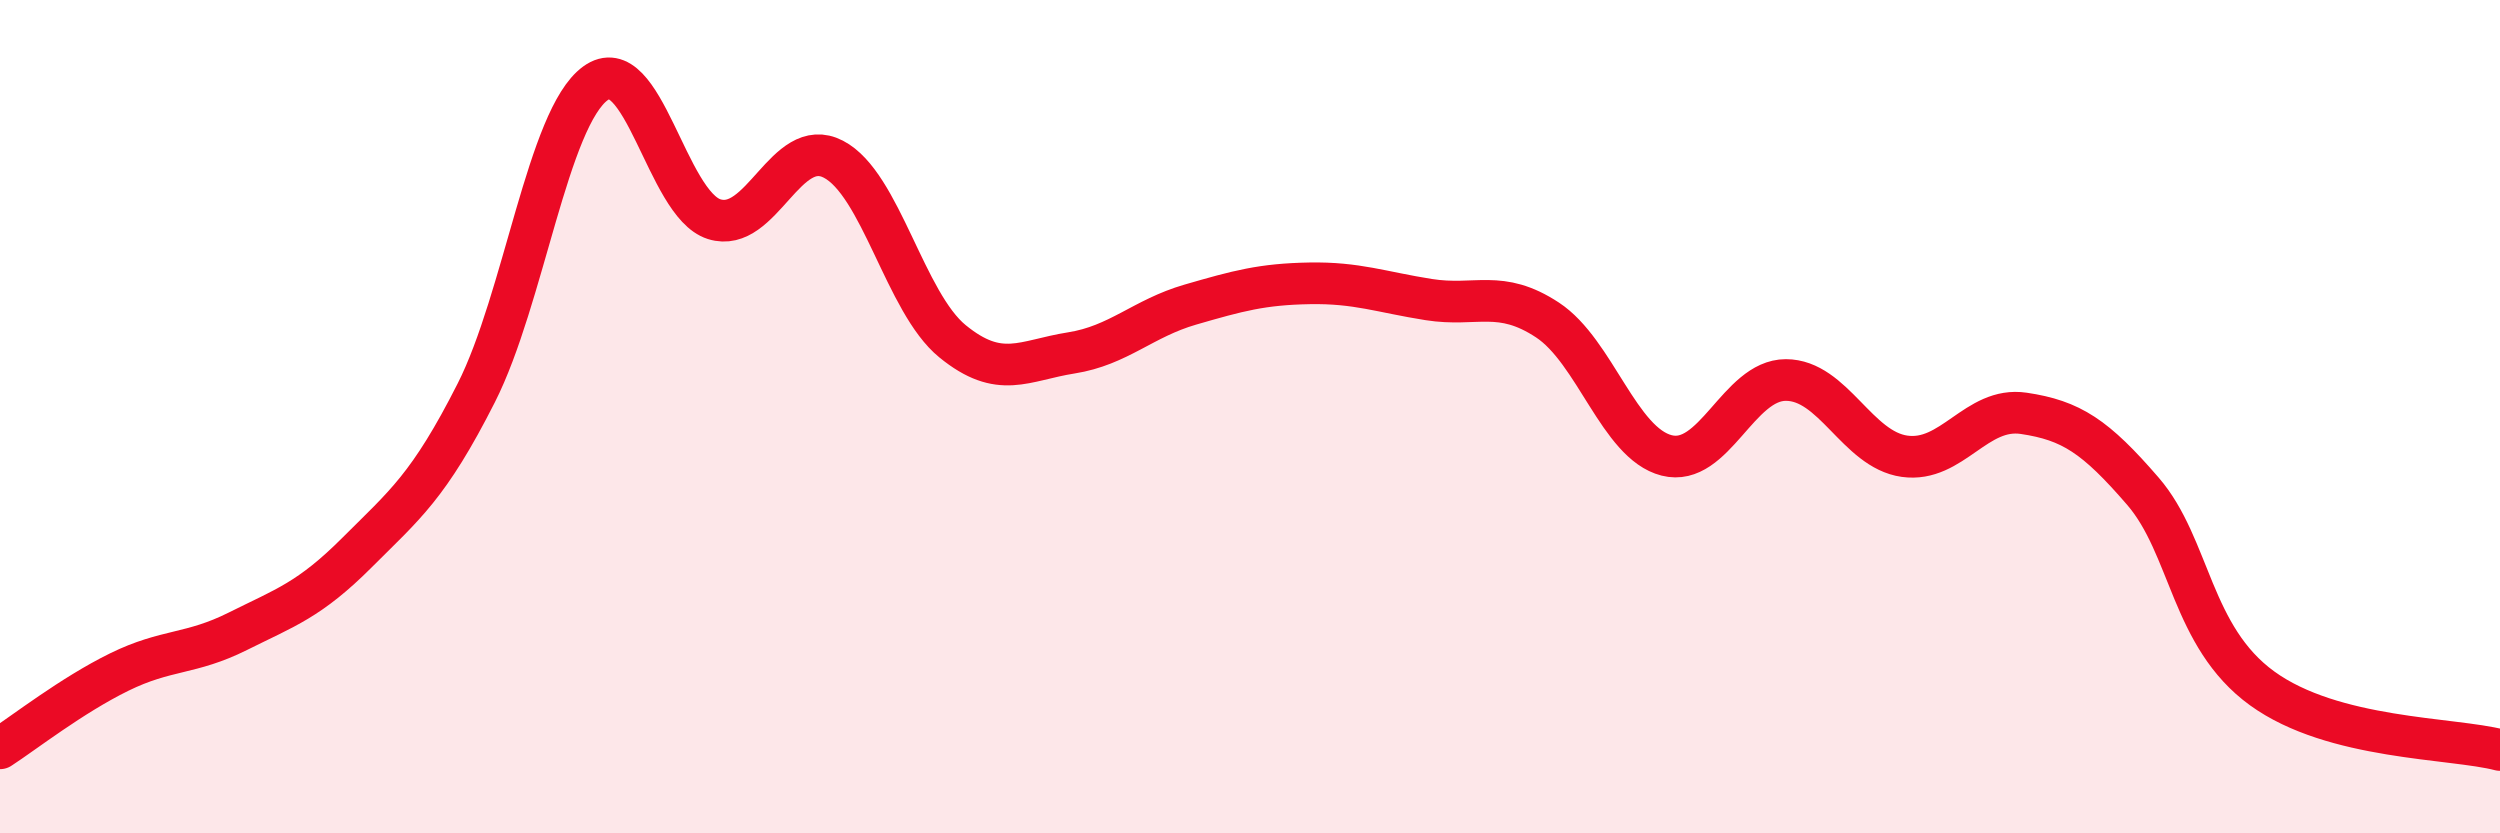
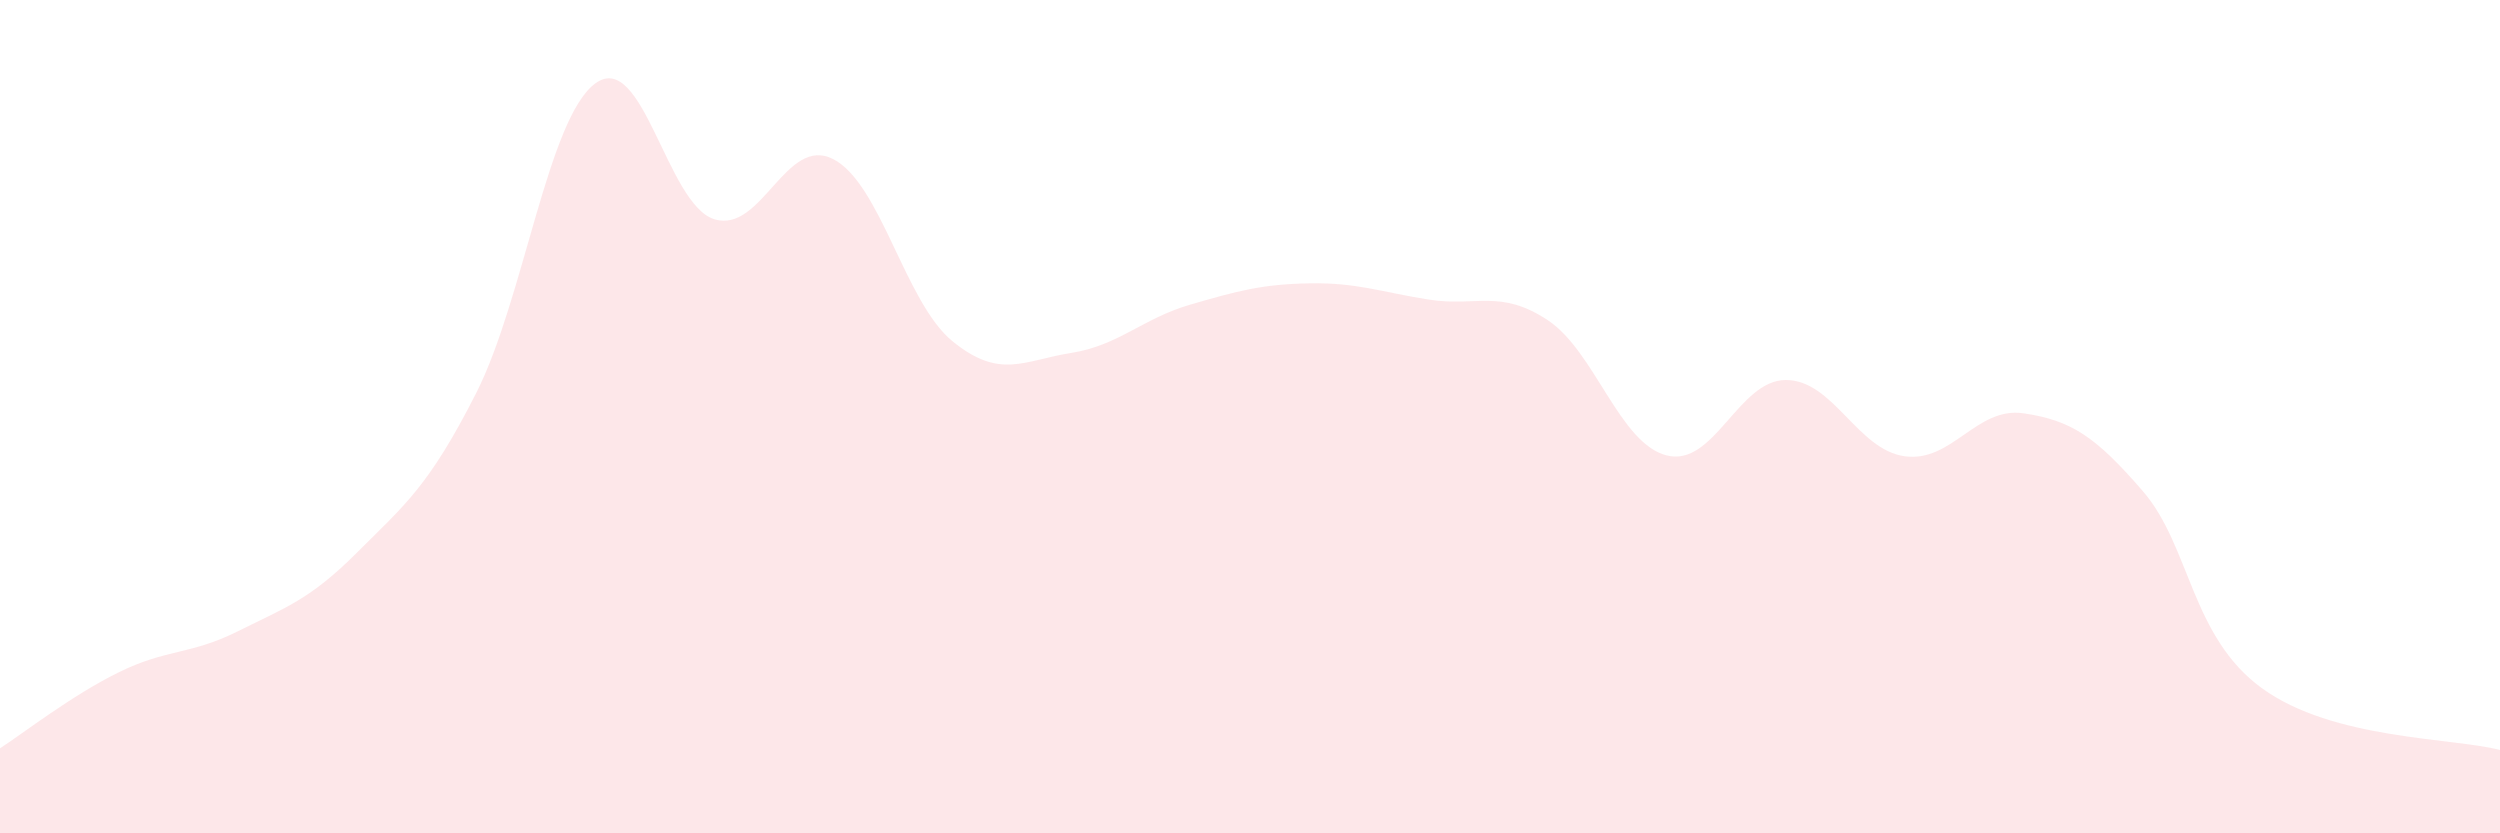
<svg xmlns="http://www.w3.org/2000/svg" width="60" height="20" viewBox="0 0 60 20">
-   <path d="M 0,17.96 C 0.57,17.59 1.72,16.69 2.86,16.13 C 4,15.57 4.57,15.72 5.71,15.15 C 6.85,14.58 7.43,14.4 8.57,13.26 C 9.71,12.12 10.29,11.68 11.43,9.43 C 12.57,7.18 13.15,2.83 14.29,2 C 15.43,1.17 16,4.9 17.14,5.26 C 18.28,5.62 18.86,3.23 20,3.82 C 21.14,4.41 21.72,7.26 22.86,8.19 C 24,9.12 24.57,8.65 25.71,8.47 C 26.85,8.29 27.43,7.64 28.57,7.31 C 29.71,6.98 30.29,6.82 31.43,6.8 C 32.57,6.78 33.15,7.01 34.29,7.19 C 35.43,7.37 36,6.93 37.14,7.68 C 38.28,8.43 38.86,10.64 40,10.93 C 41.14,11.22 41.72,9.12 42.86,9.12 C 44,9.12 44.57,10.79 45.71,10.95 C 46.85,11.11 47.43,9.75 48.57,9.92 C 49.71,10.09 50.29,10.47 51.43,11.79 C 52.57,13.11 52.58,15.28 54.29,16.52 C 56,17.76 58.86,17.7 60,18L60 20L0 20Z" fill="#EB0A25" opacity="0.1" stroke-linecap="round" stroke-linejoin="round" />
-   <path d="M 0,17.96 C 0.57,17.59 1.72,16.69 2.86,16.13 C 4,15.57 4.57,15.72 5.71,15.15 C 6.85,14.58 7.43,14.4 8.57,13.26 C 9.71,12.12 10.29,11.68 11.43,9.43 C 12.57,7.18 13.15,2.83 14.29,2 C 15.43,1.17 16,4.9 17.14,5.26 C 18.28,5.62 18.86,3.23 20,3.82 C 21.14,4.41 21.72,7.26 22.86,8.19 C 24,9.12 24.57,8.65 25.71,8.47 C 26.85,8.29 27.43,7.64 28.57,7.31 C 29.71,6.98 30.29,6.82 31.43,6.8 C 32.57,6.78 33.15,7.01 34.29,7.19 C 35.43,7.37 36,6.93 37.14,7.68 C 38.28,8.43 38.86,10.64 40,10.93 C 41.14,11.22 41.72,9.12 42.86,9.12 C 44,9.12 44.57,10.79 45.71,10.95 C 46.85,11.11 47.43,9.75 48.57,9.92 C 49.71,10.09 50.29,10.47 51.43,11.79 C 52.57,13.11 52.58,15.28 54.29,16.52 C 56,17.76 58.86,17.7 60,18" stroke="#EB0A25" stroke-width="1" fill="none" stroke-linecap="round" stroke-linejoin="round" />
+   <path d="M 0,17.96 C 0.57,17.59 1.72,16.69 2.86,16.13 C 4,15.57 4.57,15.72 5.71,15.15 C 6.85,14.58 7.43,14.4 8.57,13.26 C 9.71,12.12 10.29,11.68 11.43,9.43 C 12.57,7.18 13.15,2.83 14.29,2 C 15.43,1.17 16,4.9 17.14,5.26 C 18.28,5.62 18.86,3.23 20,3.82 C 21.14,4.41 21.72,7.26 22.86,8.19 C 24,9.12 24.57,8.65 25.71,8.47 C 26.85,8.29 27.43,7.64 28.57,7.31 C 29.71,6.98 30.29,6.82 31.43,6.8 C 32.57,6.78 33.15,7.01 34.29,7.19 C 35.43,7.37 36,6.93 37.14,7.68 C 38.28,8.43 38.86,10.64 40,10.93 C 41.14,11.22 41.72,9.12 42.86,9.12 C 44,9.12 44.57,10.79 45.71,10.95 C 46.85,11.11 47.43,9.75 48.57,9.92 C 49.71,10.09 50.29,10.47 51.43,11.79 C 52.57,13.11 52.58,15.28 54.29,16.52 C 56,17.76 58.86,17.7 60,18L60 20L0 20" fill="#EB0A25" opacity="0.1" stroke-linecap="round" stroke-linejoin="round" />
</svg>